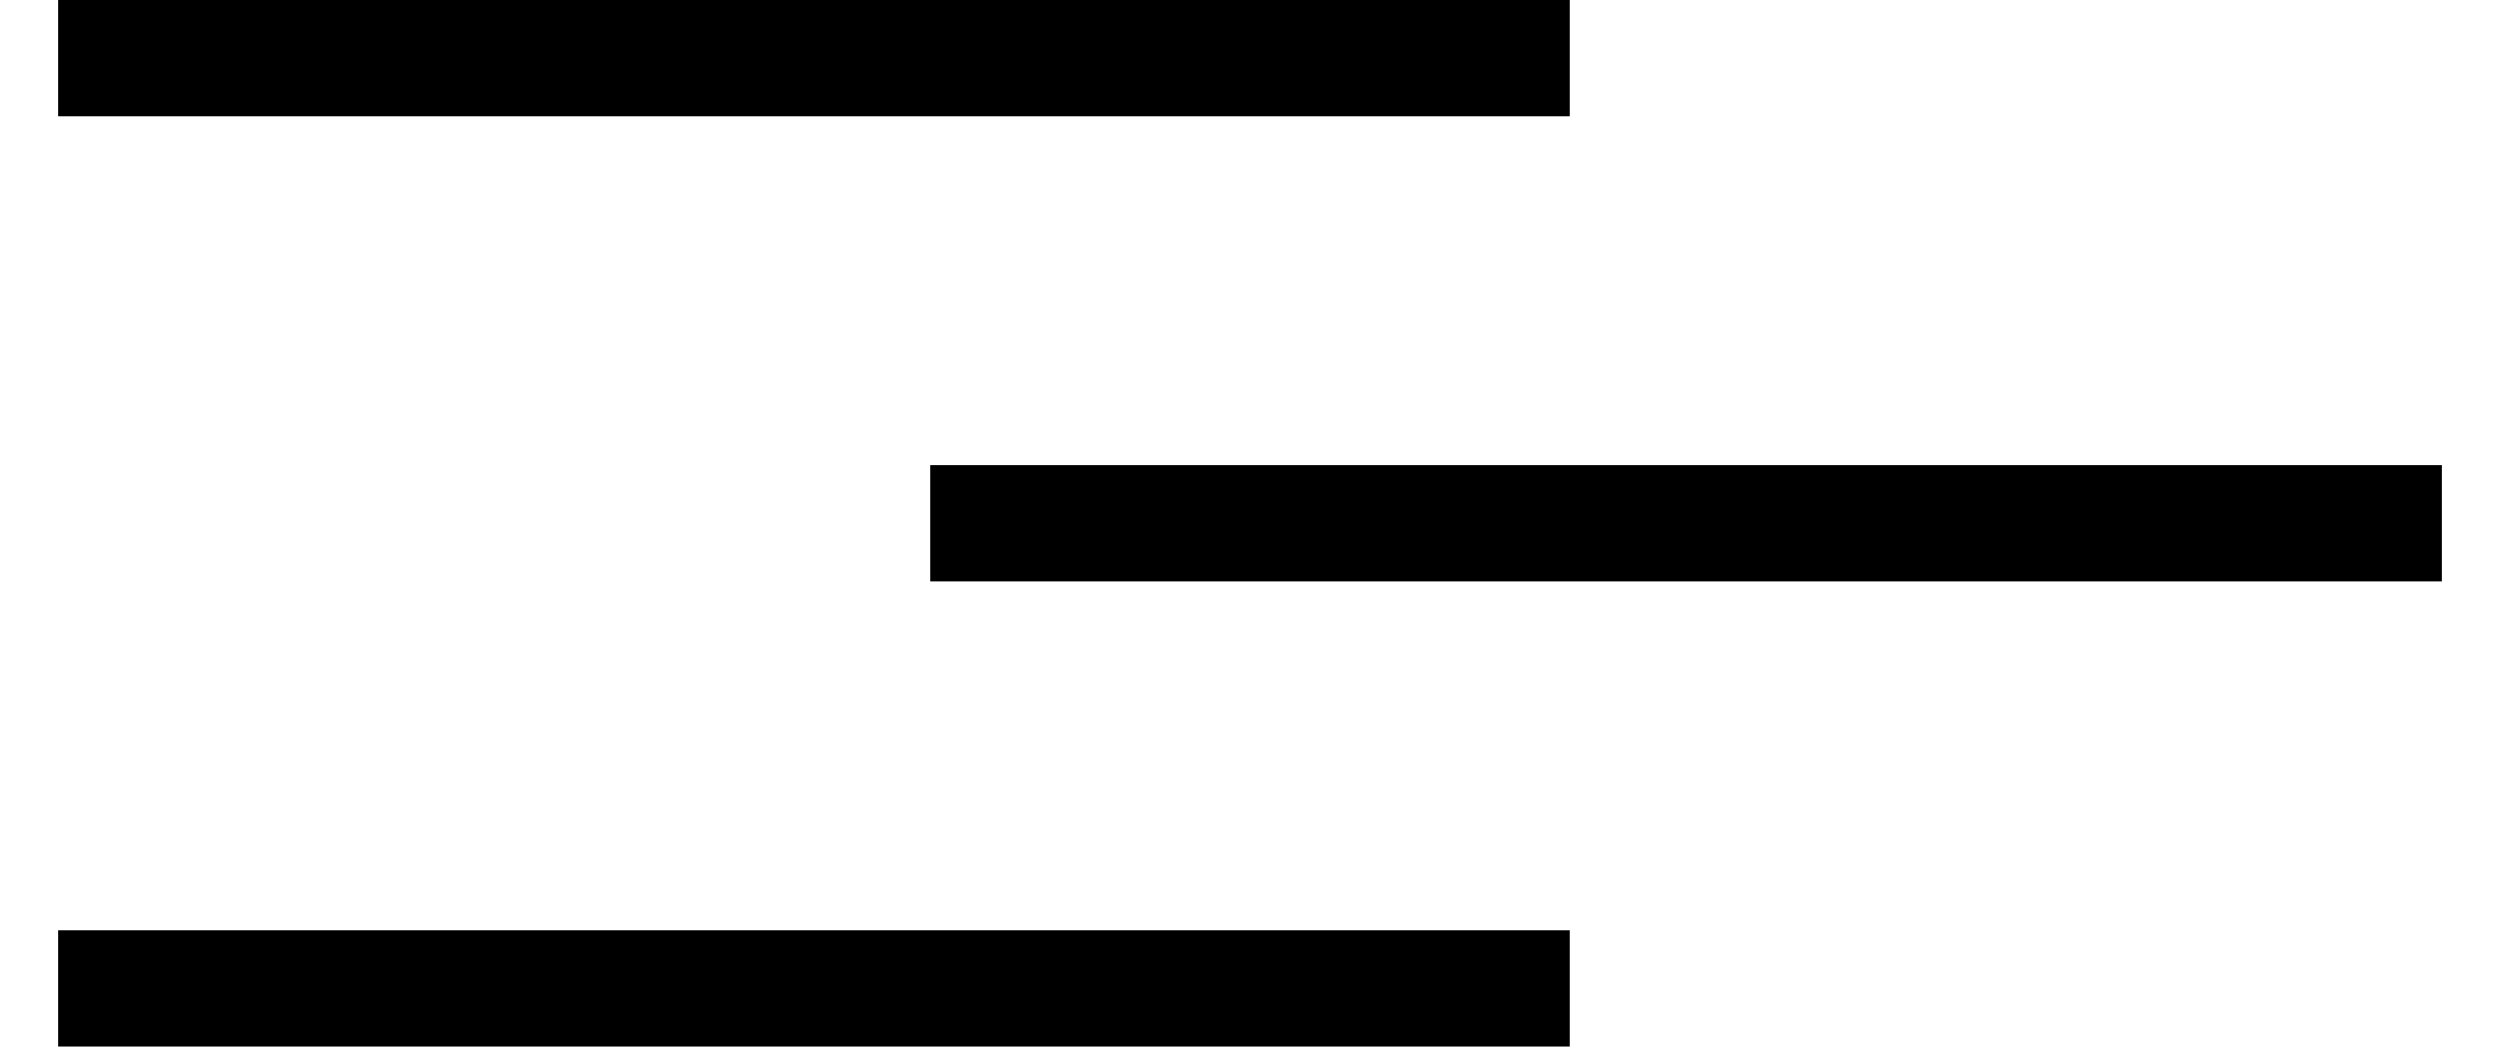
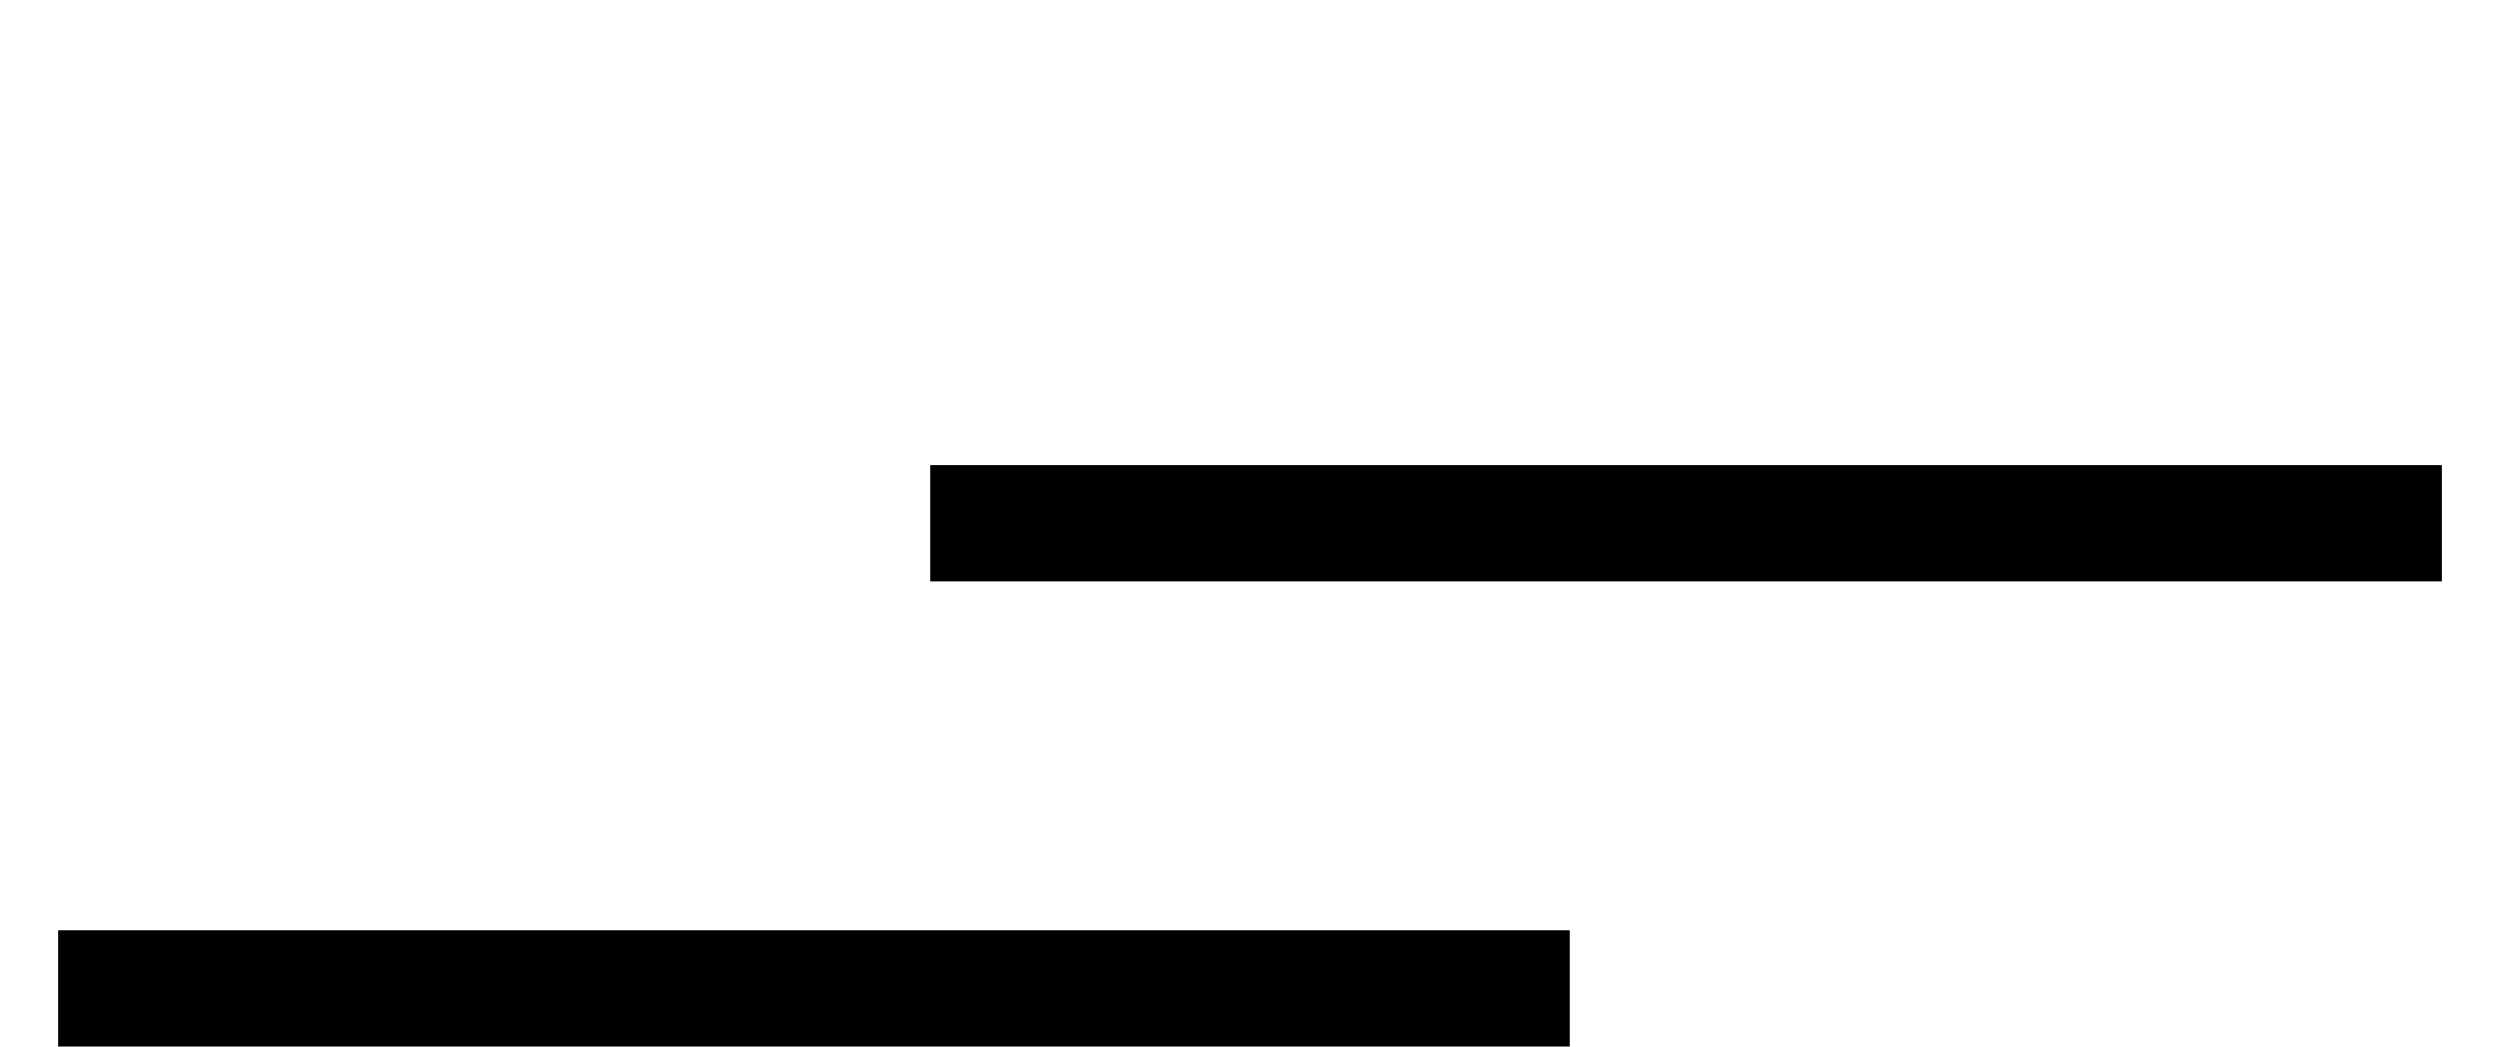
<svg xmlns="http://www.w3.org/2000/svg" xmlns:ns1="http://www.inkscape.org/namespaces/inkscape" xmlns:ns2="http://sodipodi.sourceforge.net/DTD/sodipodi-0.dtd" id="WOS-ICIF--P----" width="215" height="90" viewBox="0 0 215 90" version="1.1" ns1:version="0.48.2 r9819" ns2:docname="wos-icif--p----.svg">
  <defs id="defs14" />
  <ns2:namedview pagecolor="#ffffff" bordercolor="#666666" borderopacity="1" objecttolerance="10" gridtolerance="10" guidetolerance="10" ns1:pageopacity="0" ns1:pageshadow="2" ns1:window-width="640" ns1:window-height="480" id="namedview12" showgrid="false" ns1:zoom="0.59" ns1:cx="120" ns1:cy="45" ns1:window-x="0" ns1:window-y="0" ns1:window-maximized="0" ns1:current-layer="WOS-ICIF--P----" />
  <g id="g3" transform="translate(-80,-155)">
    <svg viewBox="0 0 400 400" id="_0.WOS-ICIF--P----" width="400" height="400" version="1.1" ns1:version="0.48.2 r9819">
-       <line x1="85" y1="160" x2="215" y2="160" style="fill:none;stroke:#000000;stroke-width:10" id="line6" />
      <line x1="160" y1="200" x2="290" y2="200" style="fill:none;stroke:#000000;stroke-width:10" id="line8" />
      <line x1="85" y1="240" x2="215" y2="240" style="fill:none;stroke:#000000;stroke-width:10" id="line10" />
    </svg>
  </g>
</svg>